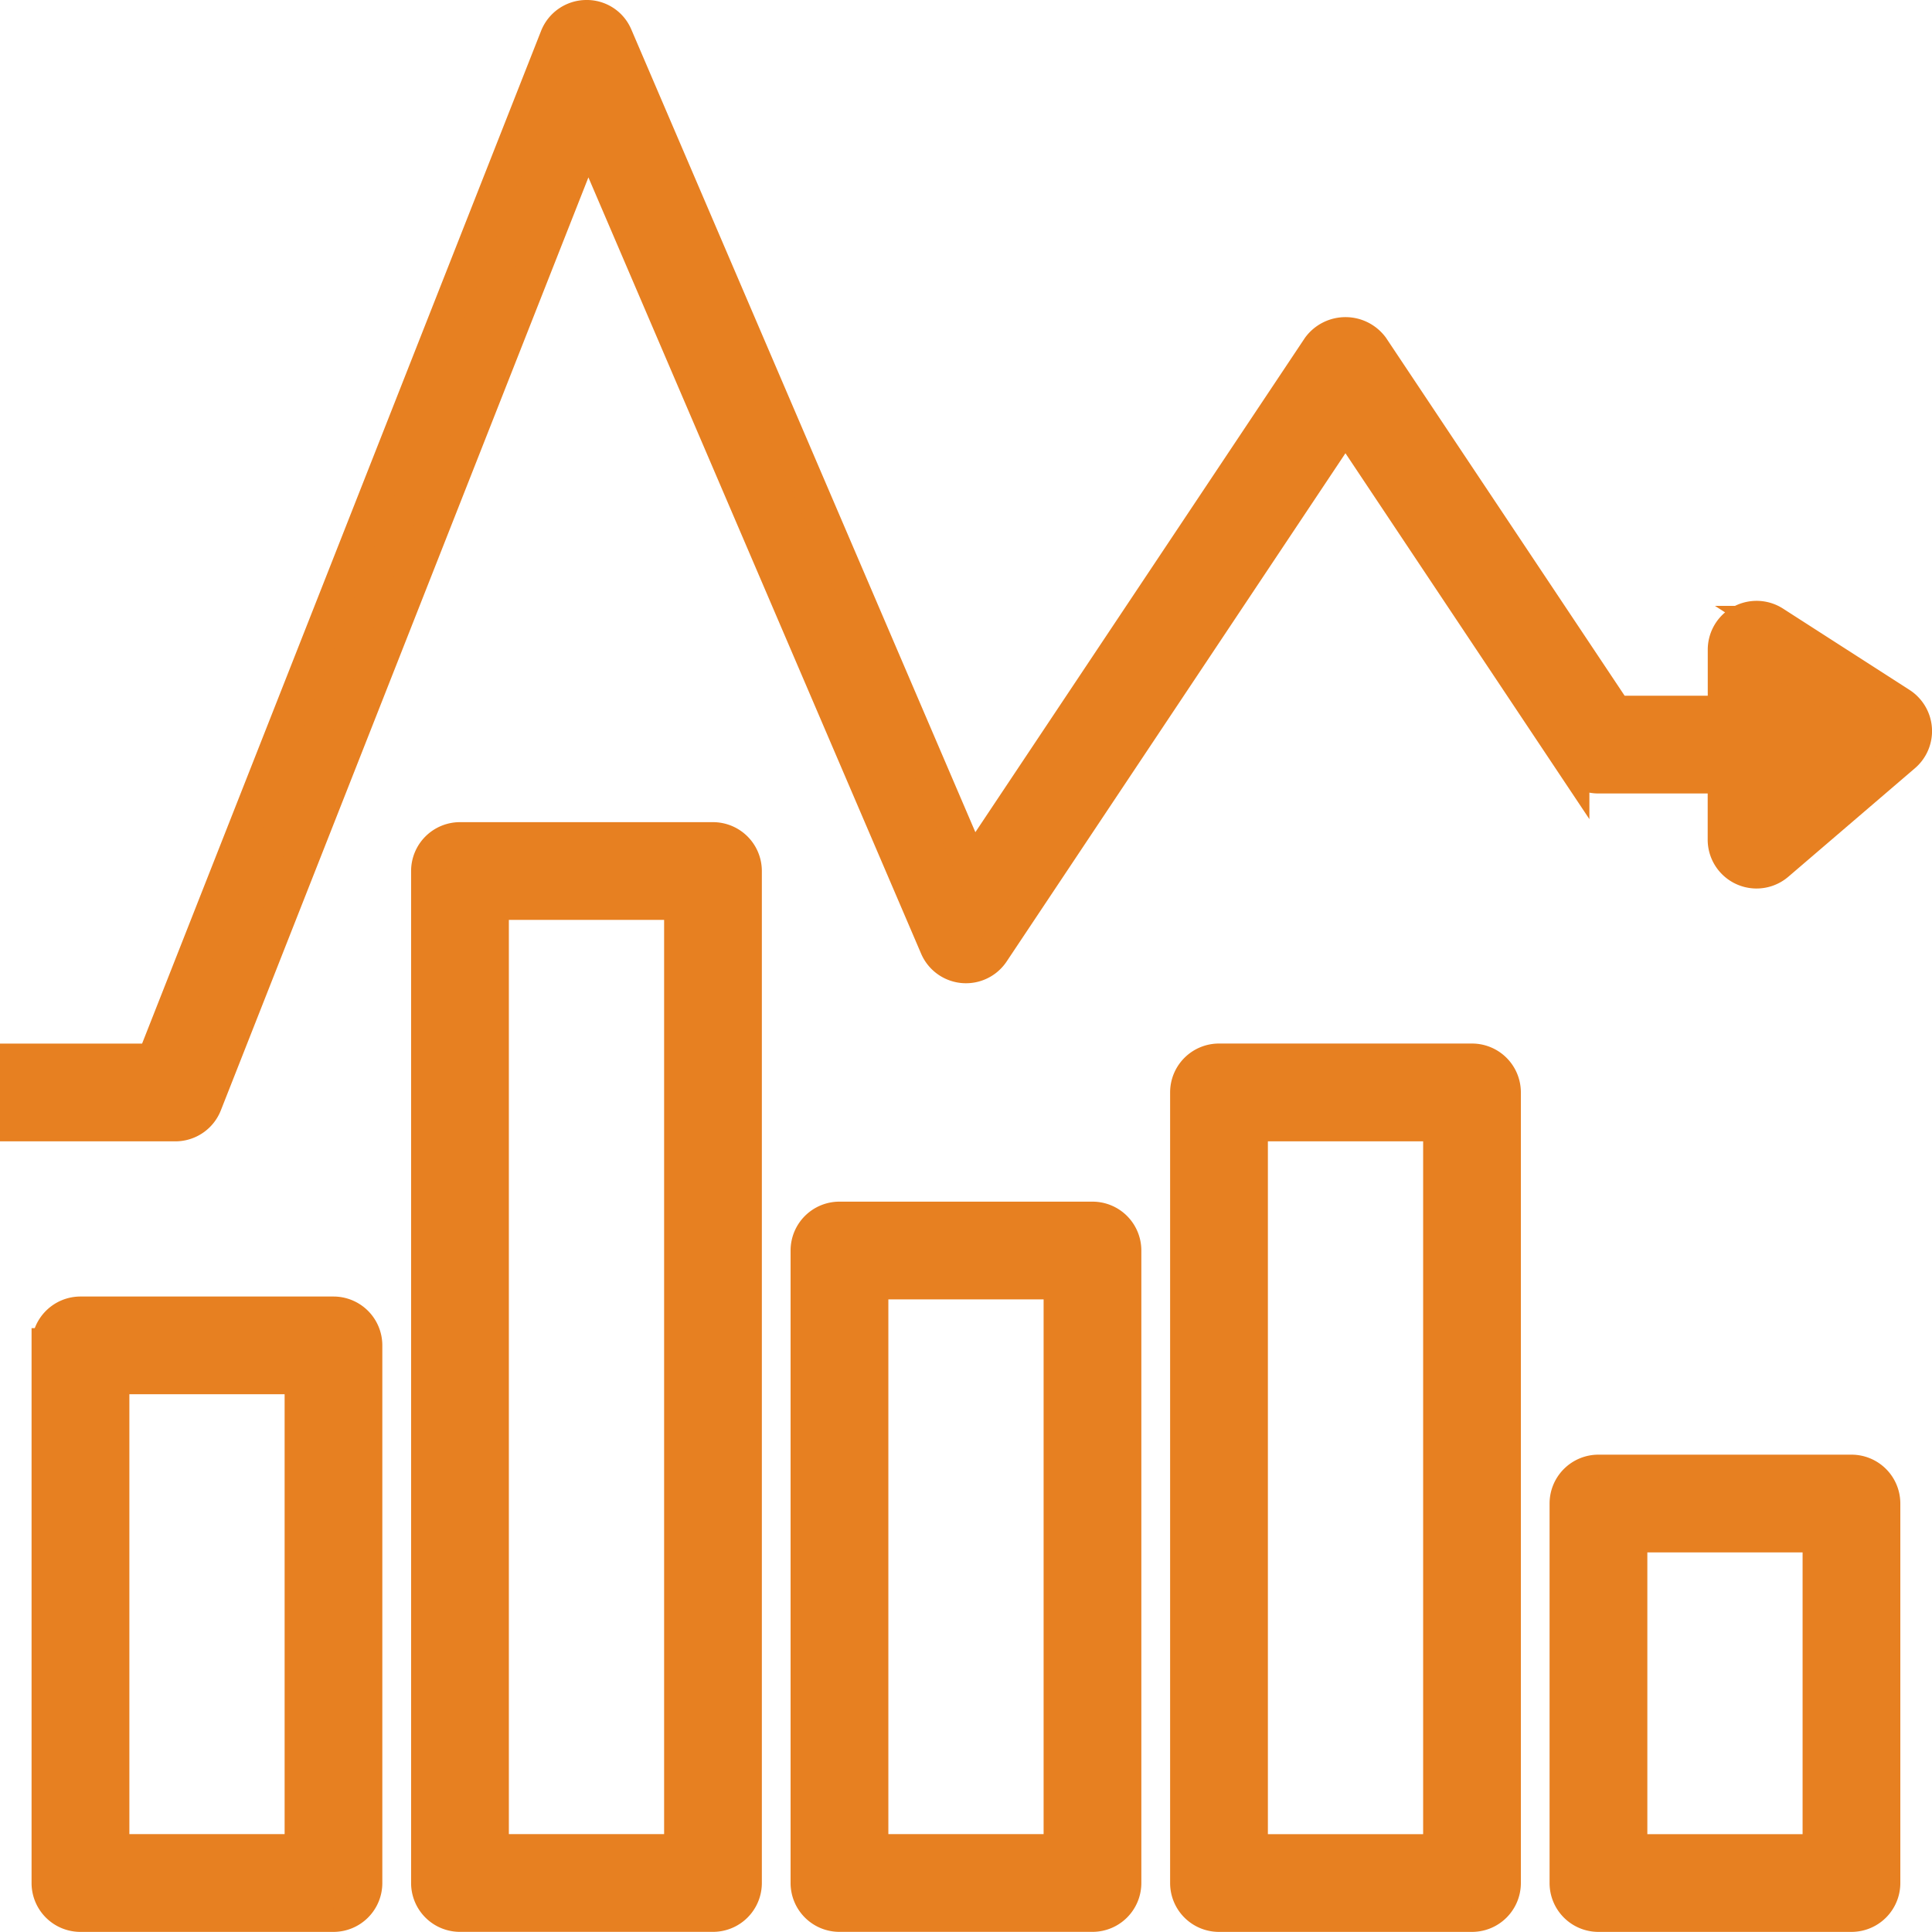
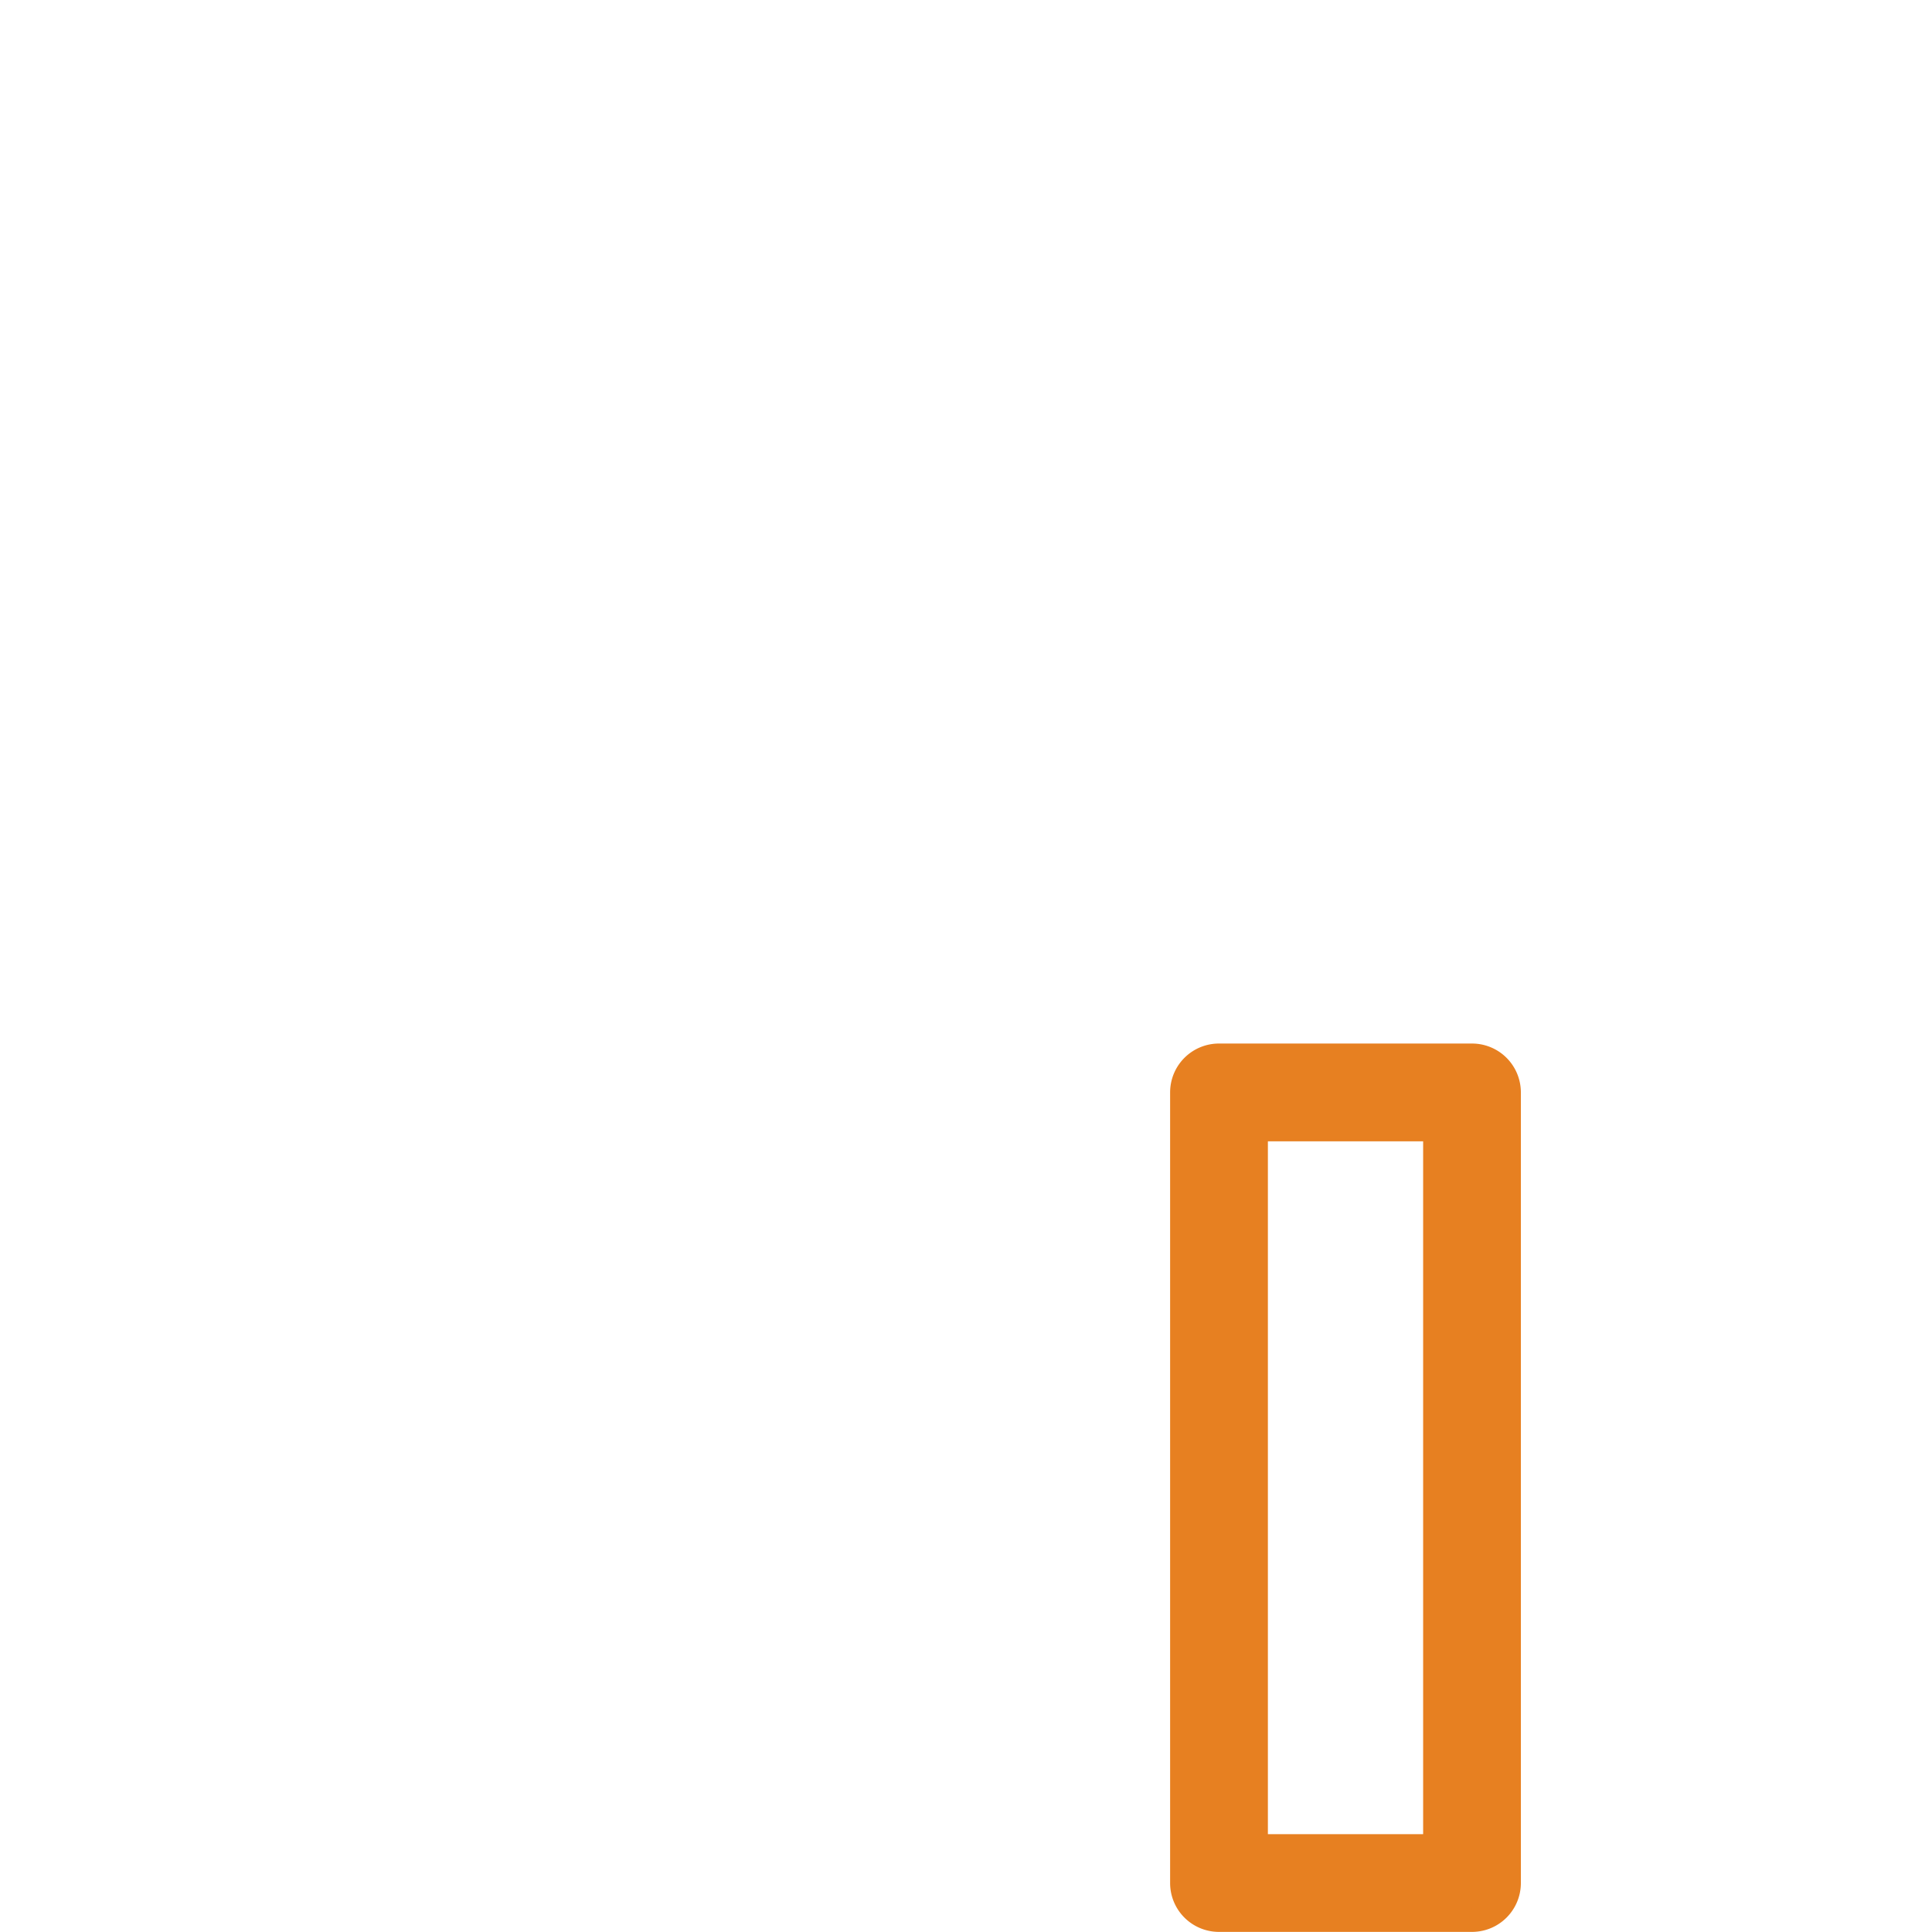
<svg xmlns="http://www.w3.org/2000/svg" width="56.001" height="56" viewBox="0 0 56.001 56">
  <defs>
    <style>.a{fill:#e78021;stroke:#e78021;}</style>
  </defs>
  <g transform="translate(0.499 0.5)">
    <g transform="translate(0.918 37.583)">
-       <path class="a" d="M16.252,328H8.919a.916.916,0,0,0-.917.916H8V344.5a.916.916,0,0,0,.916.917h7.334a.916.916,0,0,0,.917-.916h0V328.919A.916.916,0,0,0,16.252,328Zm-.917,15.583h-5.5v-13.75h5.5Z" transform="translate(-8.002 -328.002)" />
-     </g>
+       </g>
    <g transform="translate(33.918 30.25)">
      <path class="a" d="M304.253,264h-7.334a.916.916,0,0,0-.917.916h0v22.917a.916.916,0,0,0,.916.917h7.334a.916.916,0,0,0,.917-.916h0V264.919A.916.916,0,0,0,304.253,264Zm-.917,22.917h-5.5V265.835h5.5Z" transform="translate(-296.002 -264.002)" />
    </g>
    <g transform="translate(22.918 34.833)">
-       <path class="a" d="M208.252,304h-7.334a.916.916,0,0,0-.917.916h0v18.333a.916.916,0,0,0,.916.917h7.334a.916.916,0,0,0,.917-.916h0V304.919A.916.916,0,0,0,208.252,304Zm-.917,18.333h-5.5v-16.5h5.5Z" transform="translate(-200.002 -304.002)" />
-     </g>
+       </g>
    <g transform="translate(11.918 23.833)">
-       <path class="a" d="M112.252,208h-7.334a.917.917,0,0,0-.917.916h0v29.333a.916.916,0,0,0,.916.917h7.334a.916.916,0,0,0,.917-.916h0V208.919A.917.917,0,0,0,112.252,208Zm-.917,29.333h-5.5v-27.5h5.5Z" transform="translate(-104.002 -208.002)" />
-     </g>
+       </g>
    <g transform="translate(44.918 42.167)">
-       <path class="a" d="M400.252,368h-7.334a.916.916,0,0,0-.917.916h0v11a.916.916,0,0,0,.916.917h7.334a.916.916,0,0,0,.917-.916h0v-11A.916.916,0,0,0,400.252,368Zm-.917,11h-5.5v-9.167h5.5Z" transform="translate(-392.002 -368.002)" />
-     </g>
+       </g>
    <g transform="translate(0.001 0)">
      <g transform="translate(0 0)">
-         <path class="a" d="M54.781,20.094a.913.913,0,0,0-.2-.175l-3.667-2.357a.916.916,0,0,0-1.412.771v1.833H46.325L39.264,9.575a.951.951,0,0,0-1.525,0L27.677,24.667,17.343.556A.9.9,0,0,0,16.488,0a.915.915,0,0,0-.839.581L3.96,30.25H0v1.833H4.584a.916.916,0,0,0,.853-.581l11.1-28.175L26.659,26.944a.916.916,0,0,0,1.605.148L38.5,11.736l6.571,9.856a.916.916,0,0,0,.763.408H49.5v1.833a.916.916,0,0,0,1.513.7l3.667-3.143A.916.916,0,0,0,54.781,20.094Zm-3.446,1.746V20.013l1.219.783Z" transform="translate(-0.001 0)" />
-       </g>
+         </g>
    </g>
  </g>
</svg>